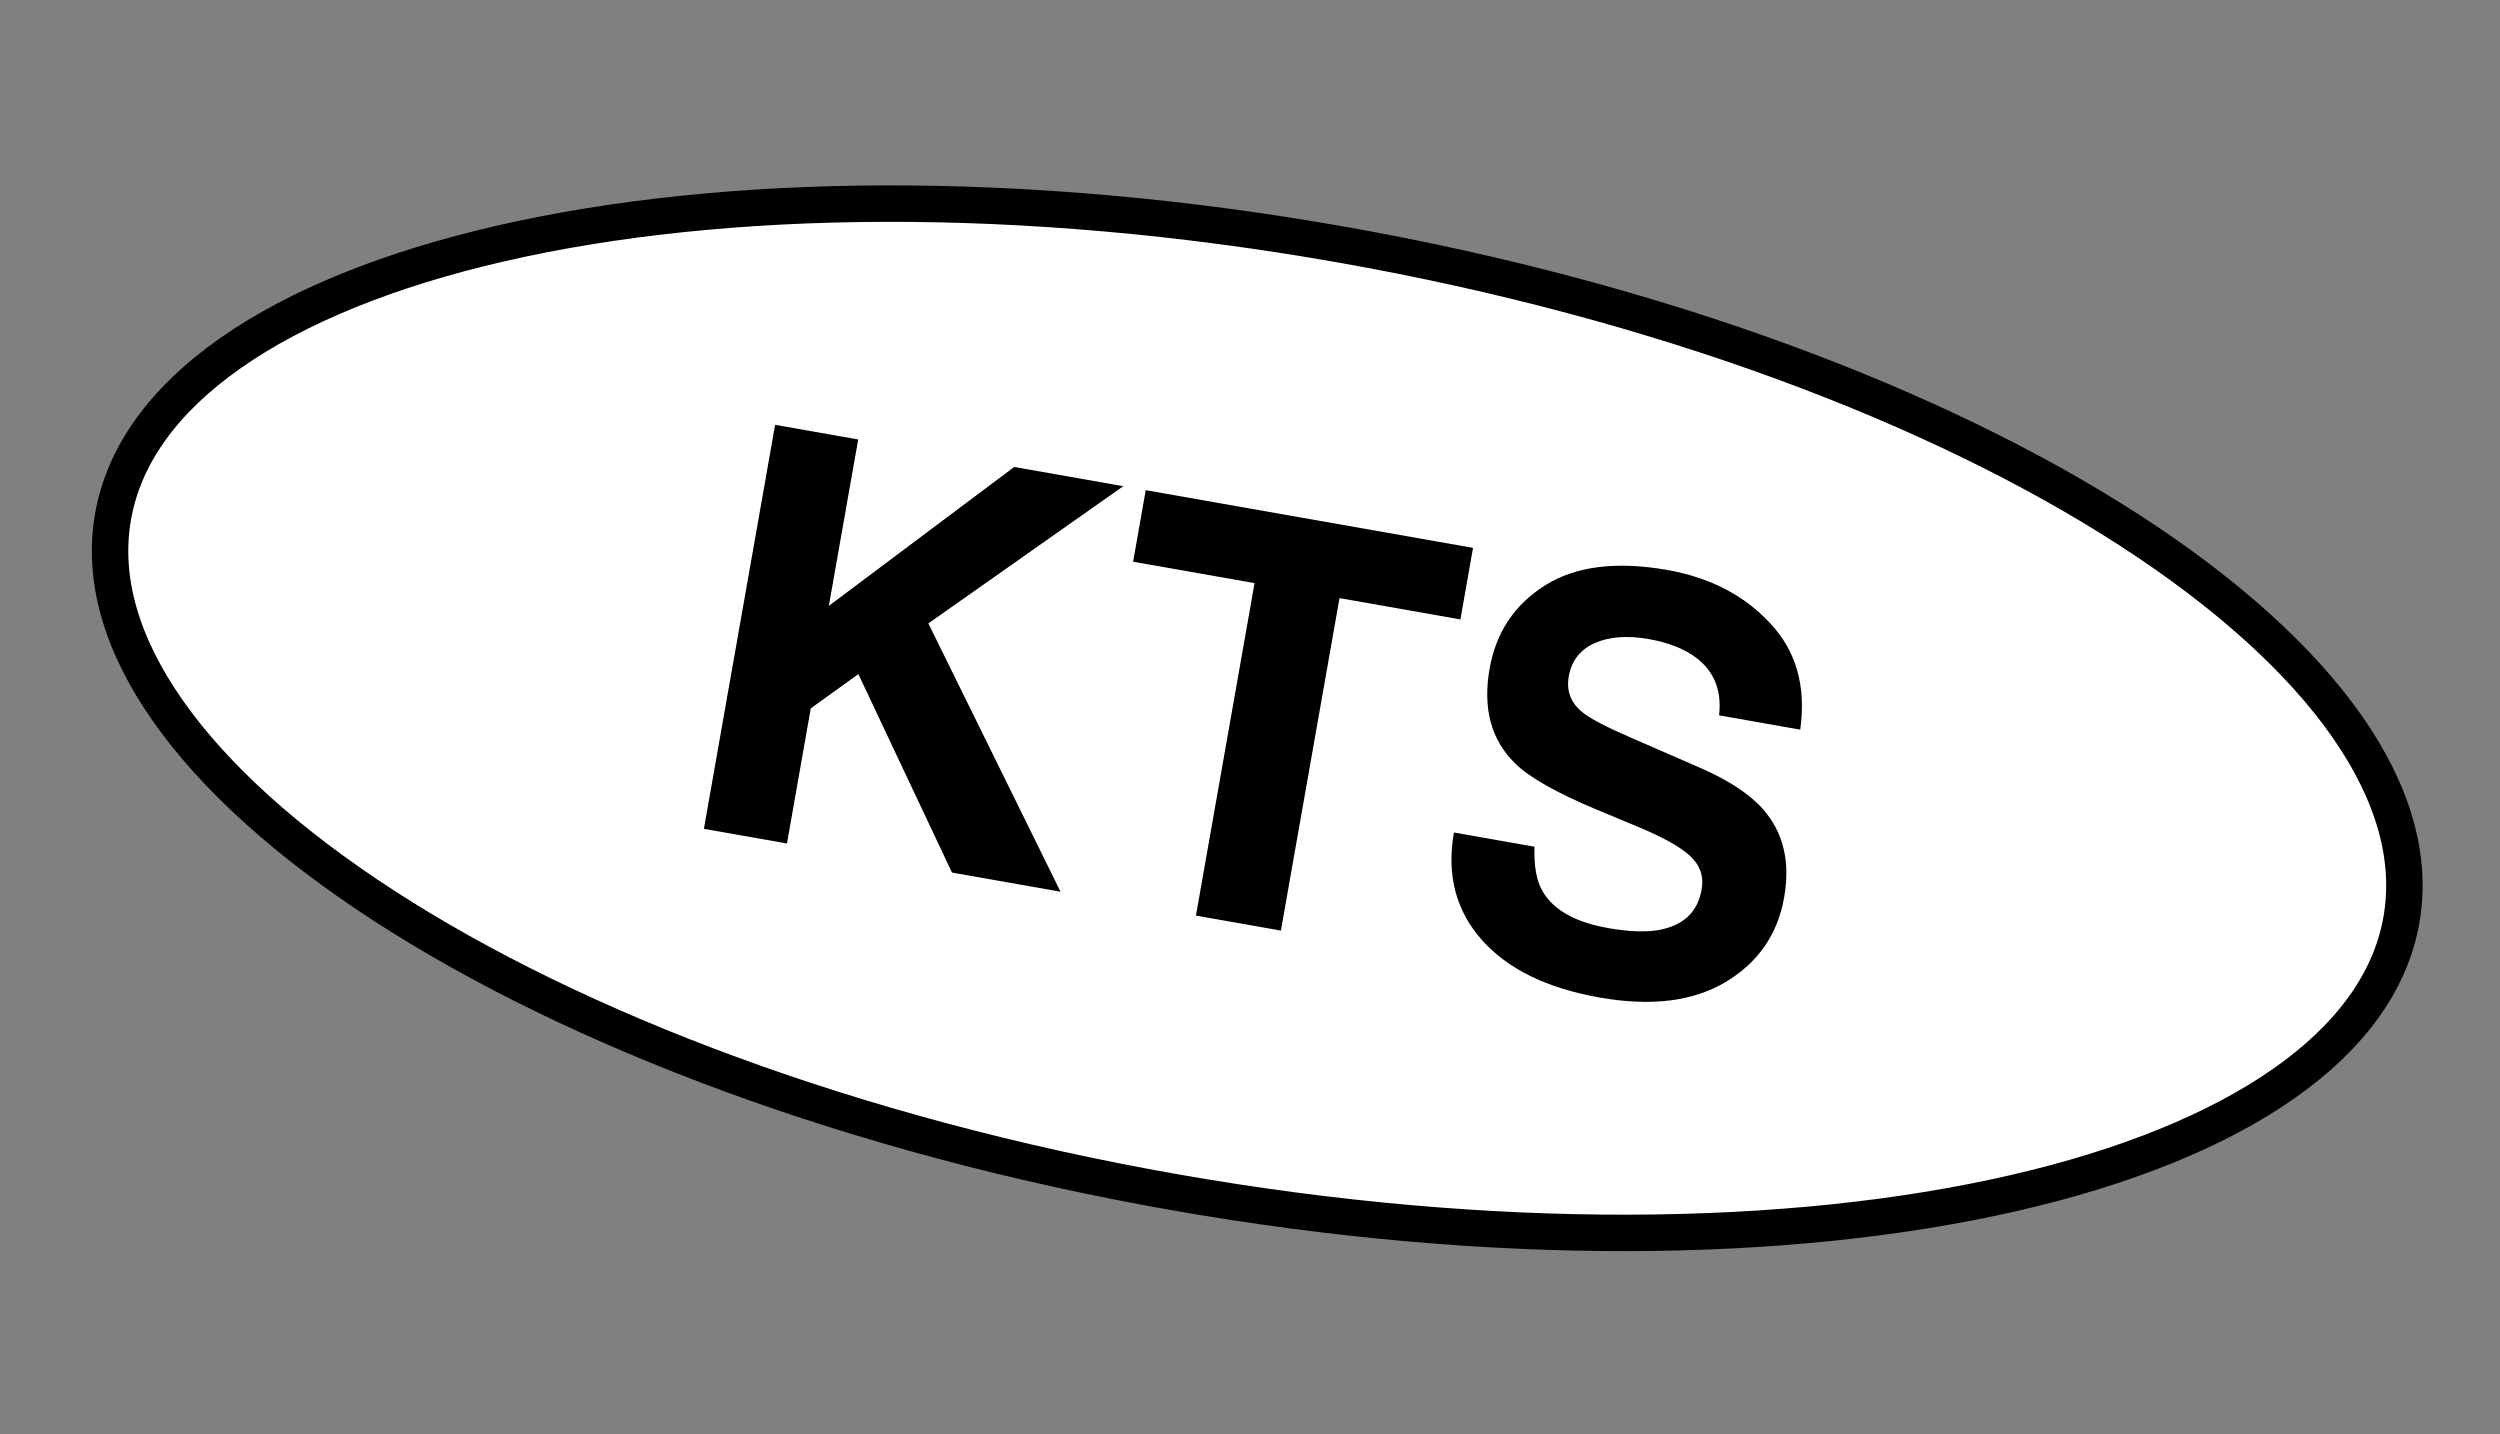
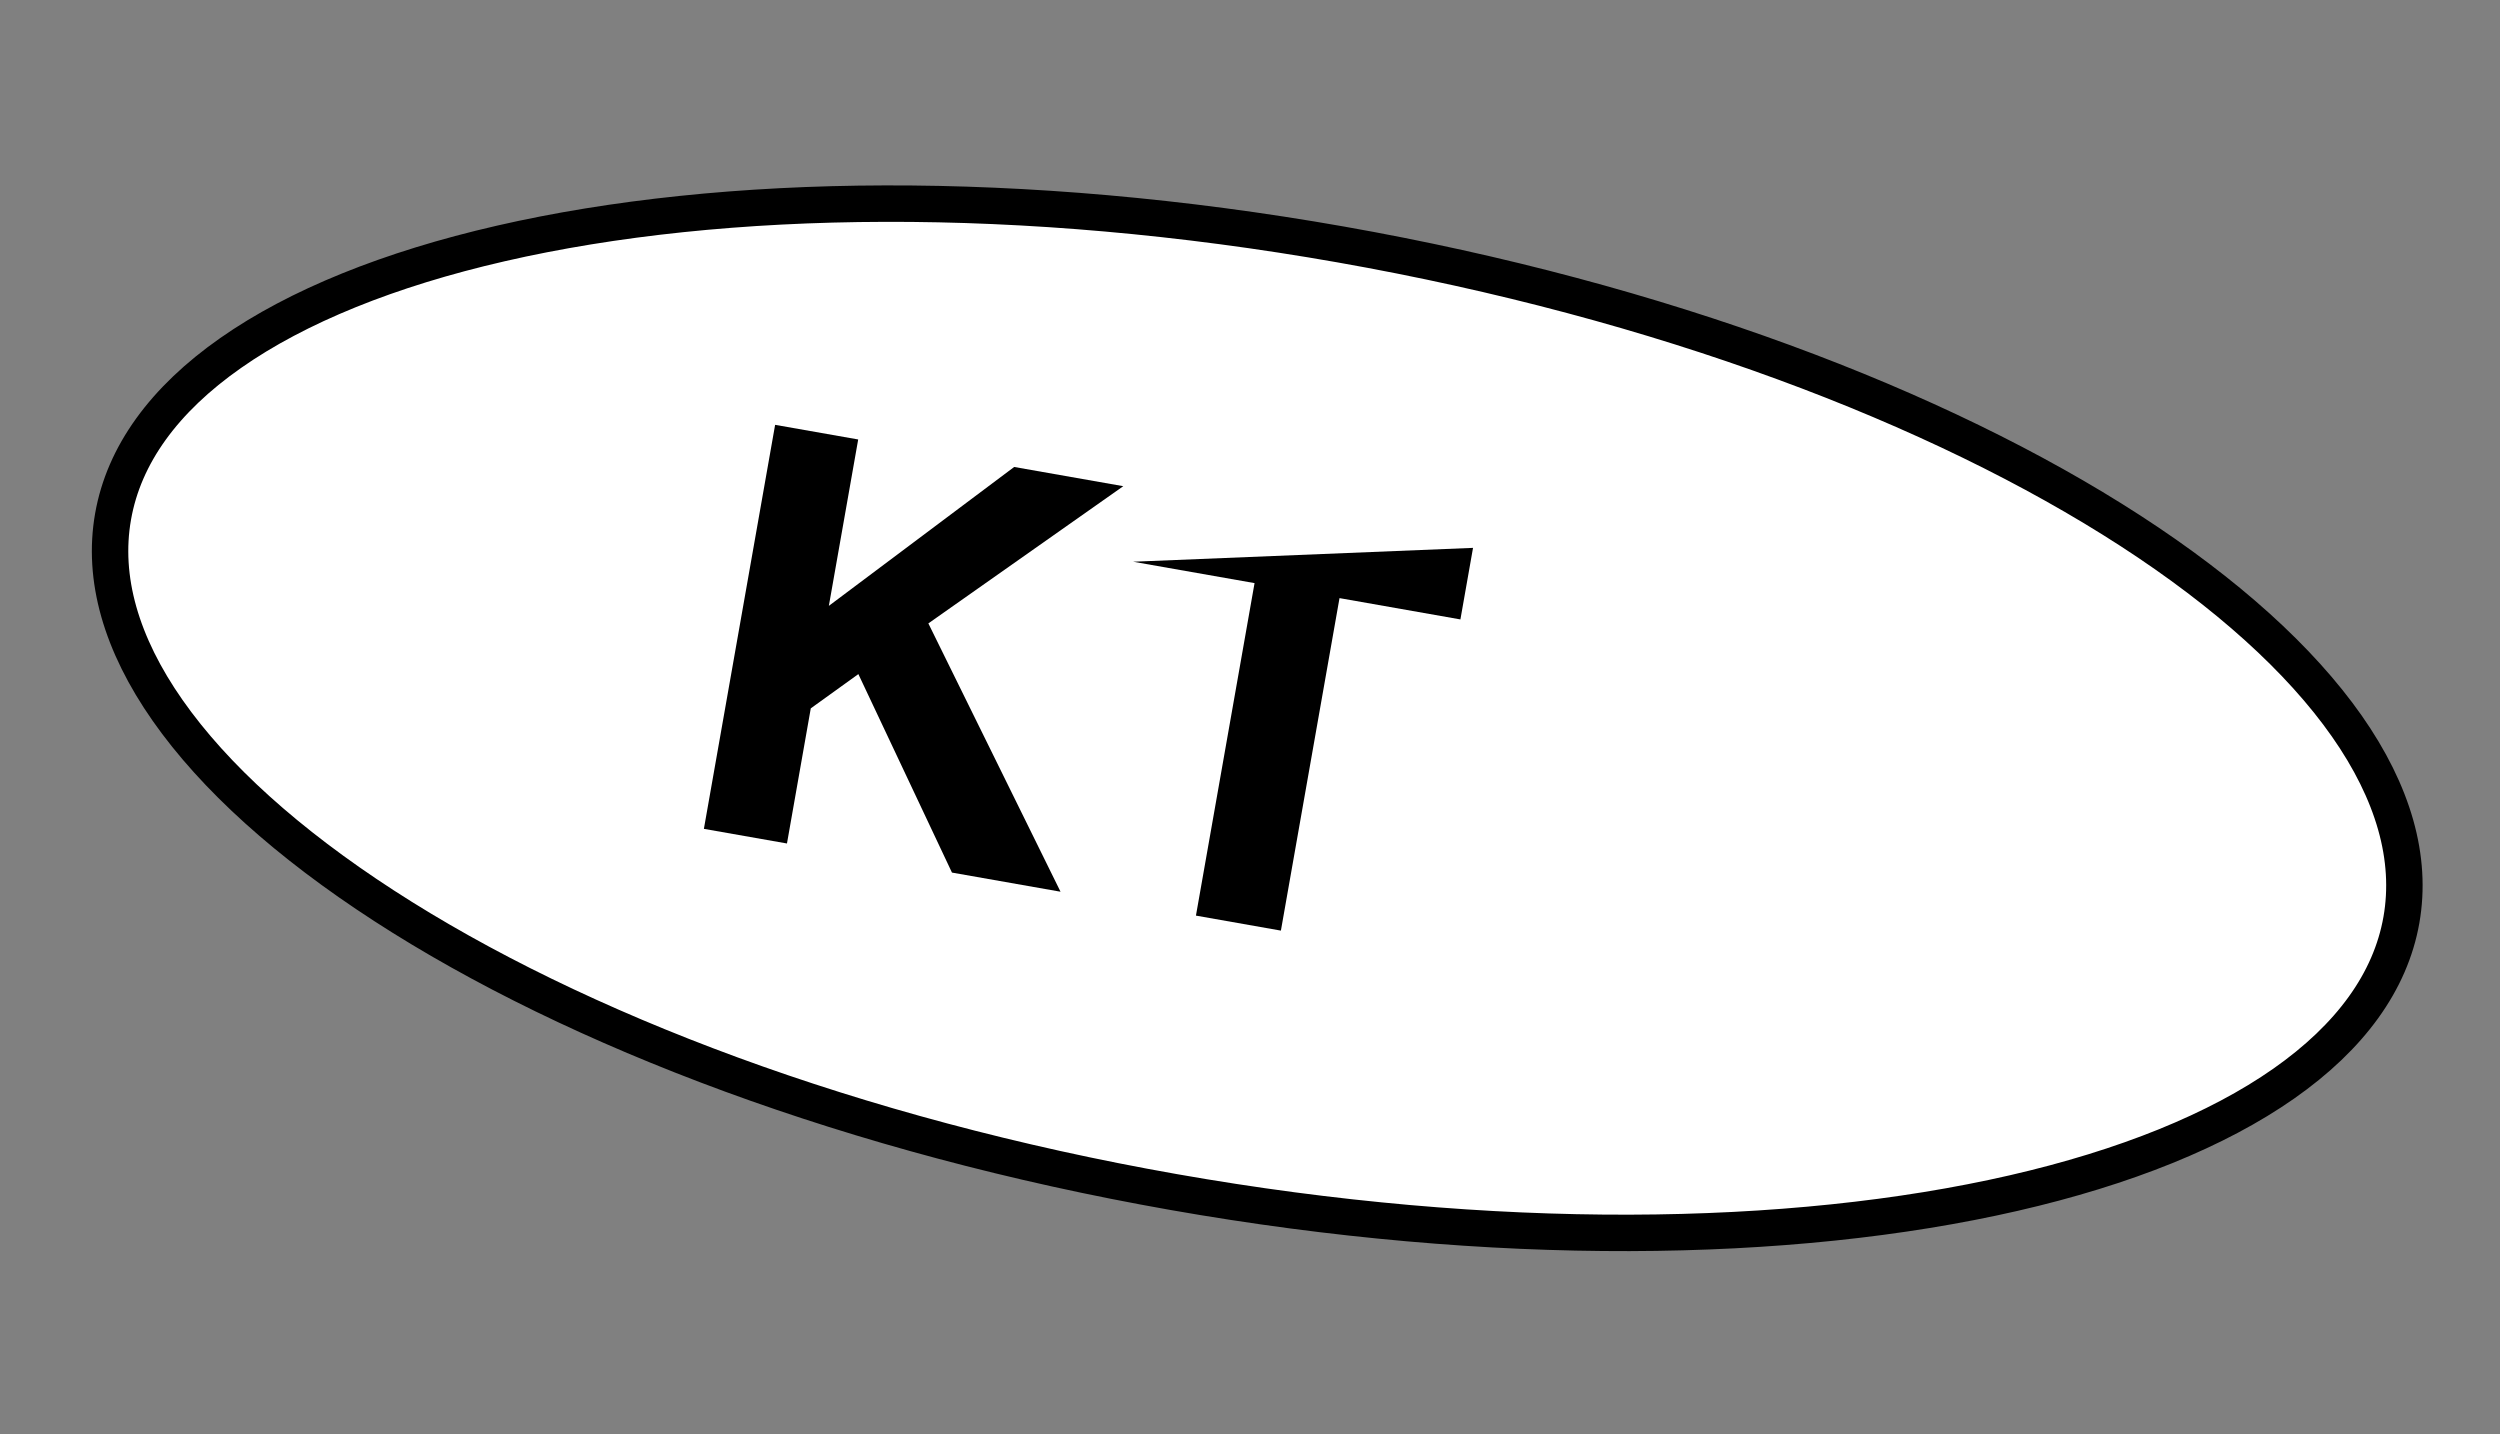
<svg xmlns="http://www.w3.org/2000/svg" width="61" height="35" viewBox="0 0 61 35" fill="none">
  <rect x="0" y="0" width="61" height="35" fill="#808080" stroke="none" />
  <path d="M58.594 22.448C58.328 23.955 57.349 25.301 55.725 26.439C54.099 27.578 51.854 28.487 49.131 29.112C43.688 30.362 36.424 30.459 28.638 29.086C20.852 27.713 14.059 25.138 9.372 22.101C7.027 20.582 5.228 18.961 4.09 17.334C2.953 15.71 2.493 14.11 2.759 12.603C3.024 11.097 4.004 9.75 5.628 8.613C7.254 7.474 9.499 6.565 12.222 5.94C17.665 4.689 24.929 4.592 32.715 5.965C40.501 7.338 47.294 9.914 51.981 12.95C54.325 14.469 56.124 16.091 57.263 17.717C58.4 19.342 58.86 20.942 58.594 22.448Z" fill="white" stroke="black" stroke-width="0.889" />
  <path d="M25.877 21.758L23.228 21.291L20.944 16.448L19.783 17.284L19.202 20.581L17.175 20.224L18.913 10.366L20.94 10.723L20.224 14.783L24.746 11.394L27.408 11.863L22.652 15.211L25.877 21.758Z" fill="black" />
-   <path d="M35.942 13.368L35.634 15.114L32.684 14.594L31.254 22.707L29.181 22.341L30.611 14.228L27.648 13.706L27.956 11.96L35.942 13.368Z" fill="black" />
-   <path d="M39.243 22.646C39.729 22.732 40.133 22.748 40.456 22.695C41.067 22.591 41.422 22.261 41.52 21.703C41.577 21.378 41.479 21.101 41.225 20.872C40.971 20.648 40.55 20.415 39.962 20.173L38.96 19.755C37.975 19.343 37.311 18.966 36.967 18.625C36.382 18.052 36.176 17.283 36.346 16.315C36.502 15.432 36.952 14.755 37.697 14.285C38.442 13.814 39.437 13.688 40.681 13.907C41.72 14.091 42.556 14.523 43.19 15.205C43.829 15.883 44.074 16.749 43.925 17.803L41.945 17.454C42.014 16.855 41.83 16.388 41.392 16.053C41.1 15.832 40.716 15.679 40.239 15.595C39.708 15.501 39.266 15.534 38.911 15.692C38.557 15.85 38.346 16.121 38.278 16.504C38.216 16.856 38.326 17.147 38.607 17.376C38.788 17.527 39.192 17.739 39.819 18.01L41.446 18.718C42.16 19.027 42.679 19.365 43.006 19.731C43.512 20.298 43.688 21.021 43.533 21.899C43.375 22.8 42.897 23.488 42.101 23.964C41.309 24.436 40.285 24.561 39.028 24.339C37.743 24.113 36.785 23.643 36.152 22.929C35.52 22.211 35.295 21.339 35.476 20.313L37.442 20.66C37.425 21.121 37.488 21.48 37.632 21.735C37.895 22.199 38.432 22.503 39.243 22.646Z" fill="black" />
+   <path d="M35.942 13.368L35.634 15.114L32.684 14.594L31.254 22.707L29.181 22.341L30.611 14.228L27.648 13.706L35.942 13.368Z" fill="black" />
</svg>